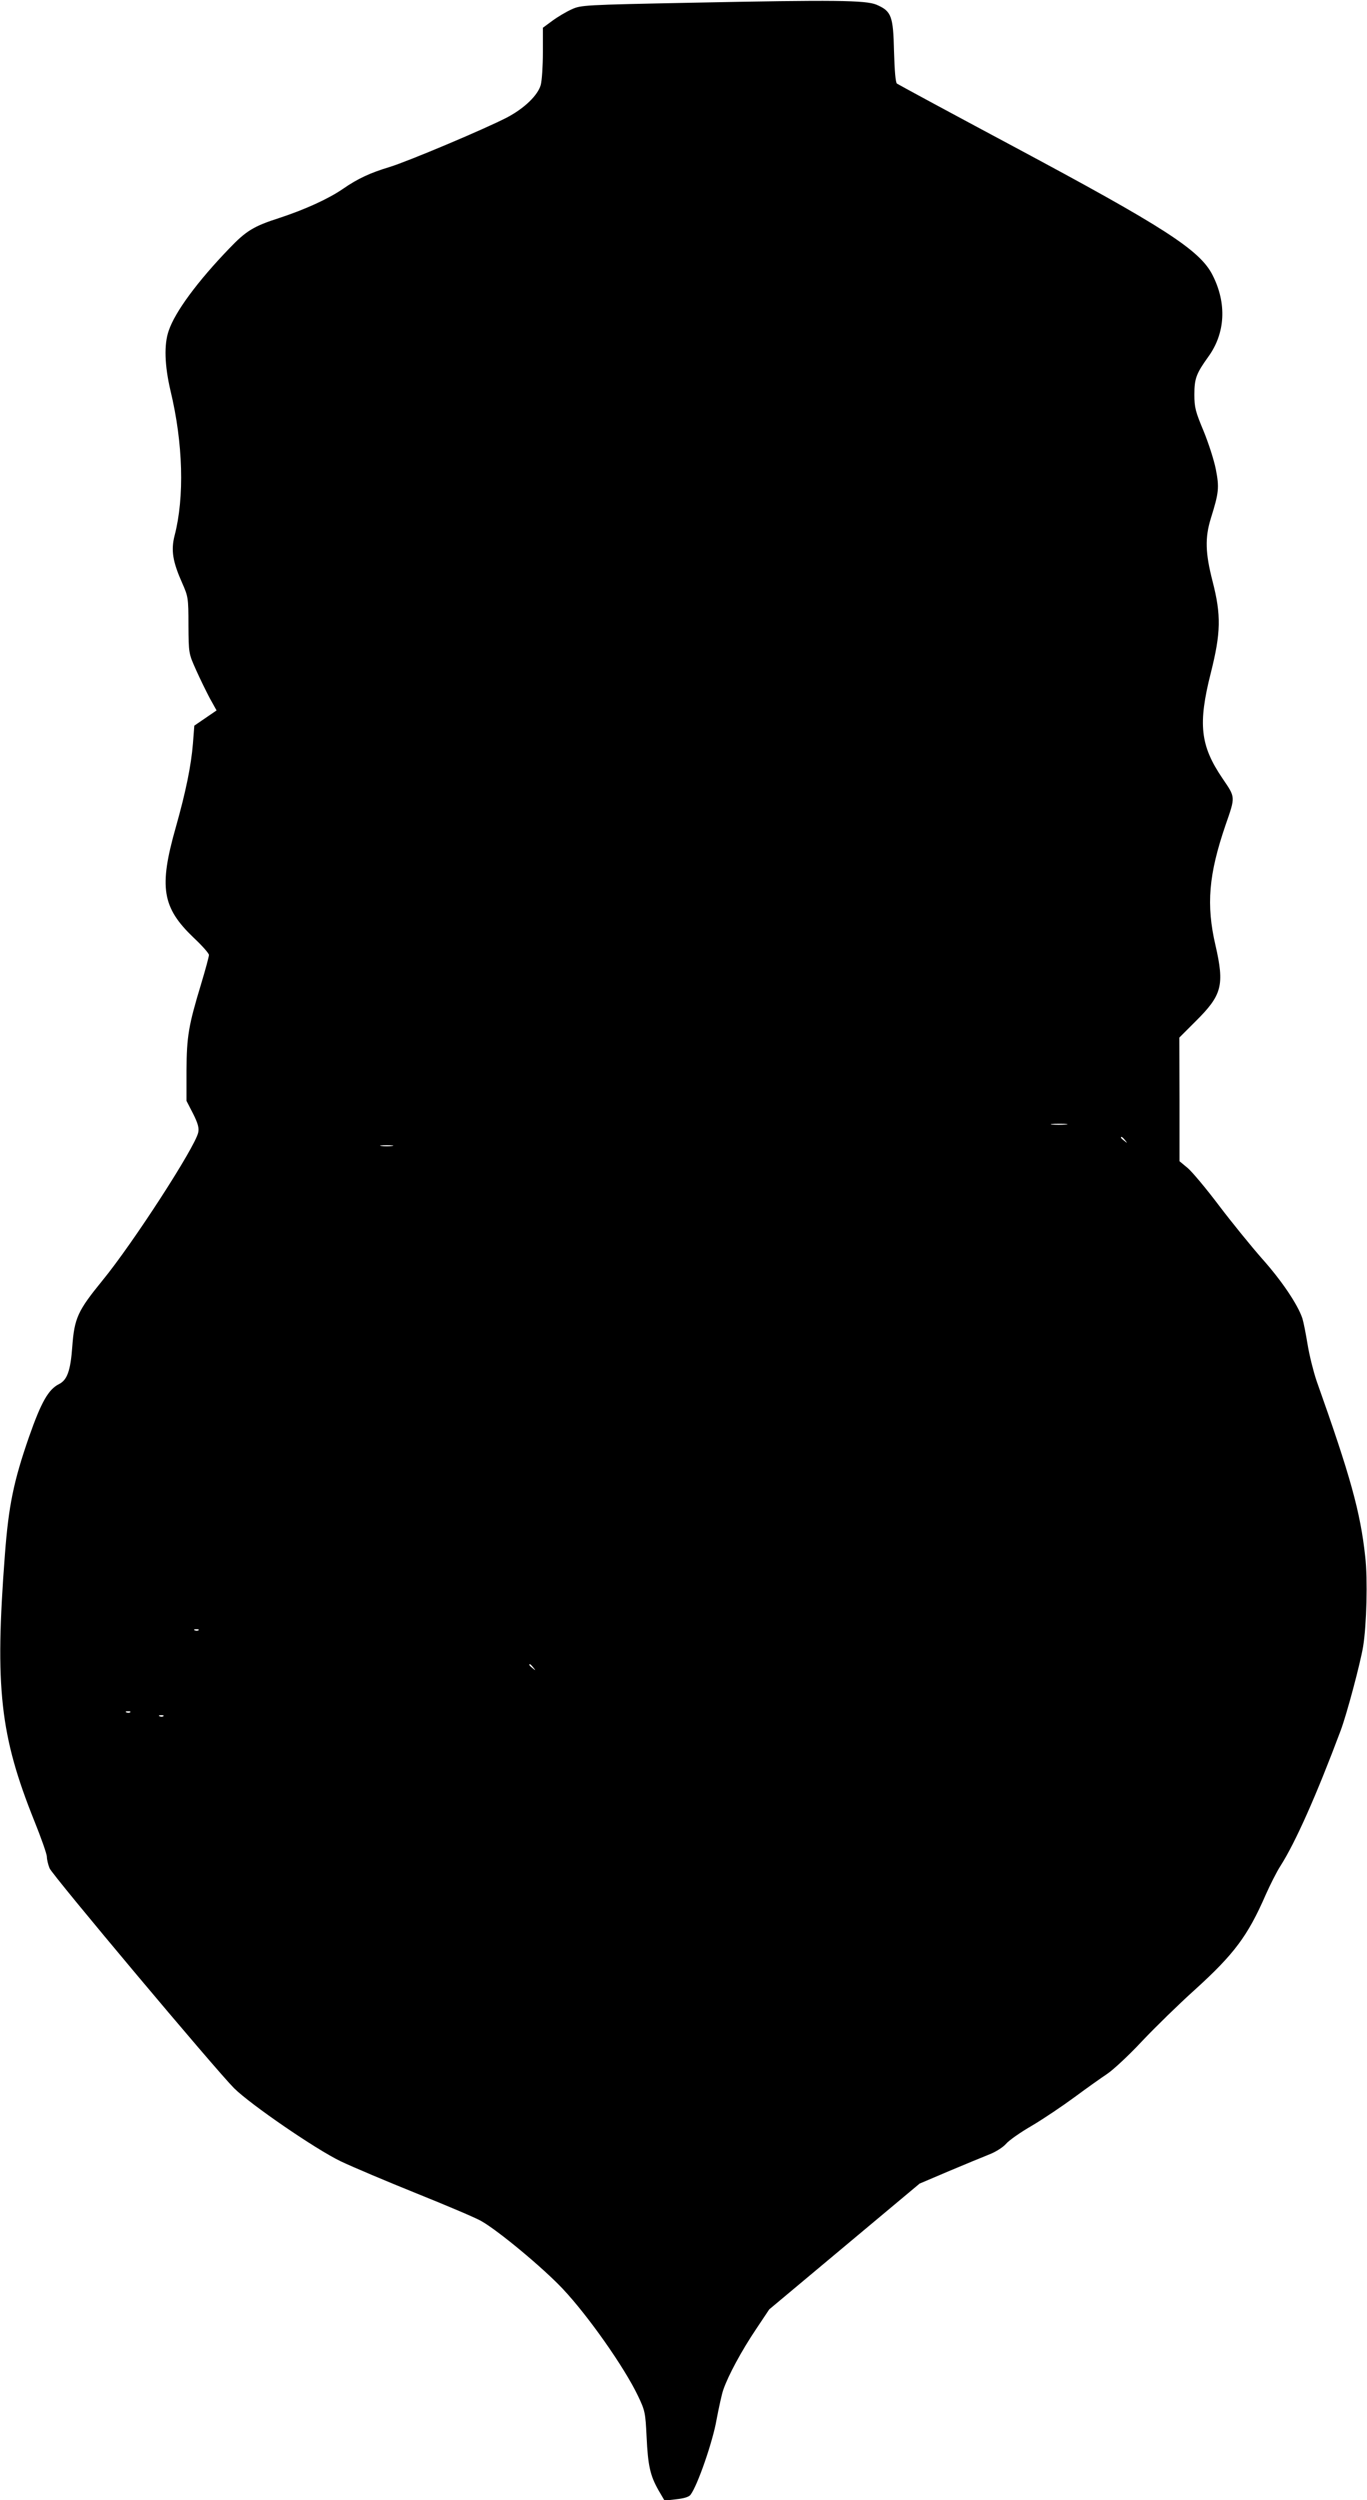
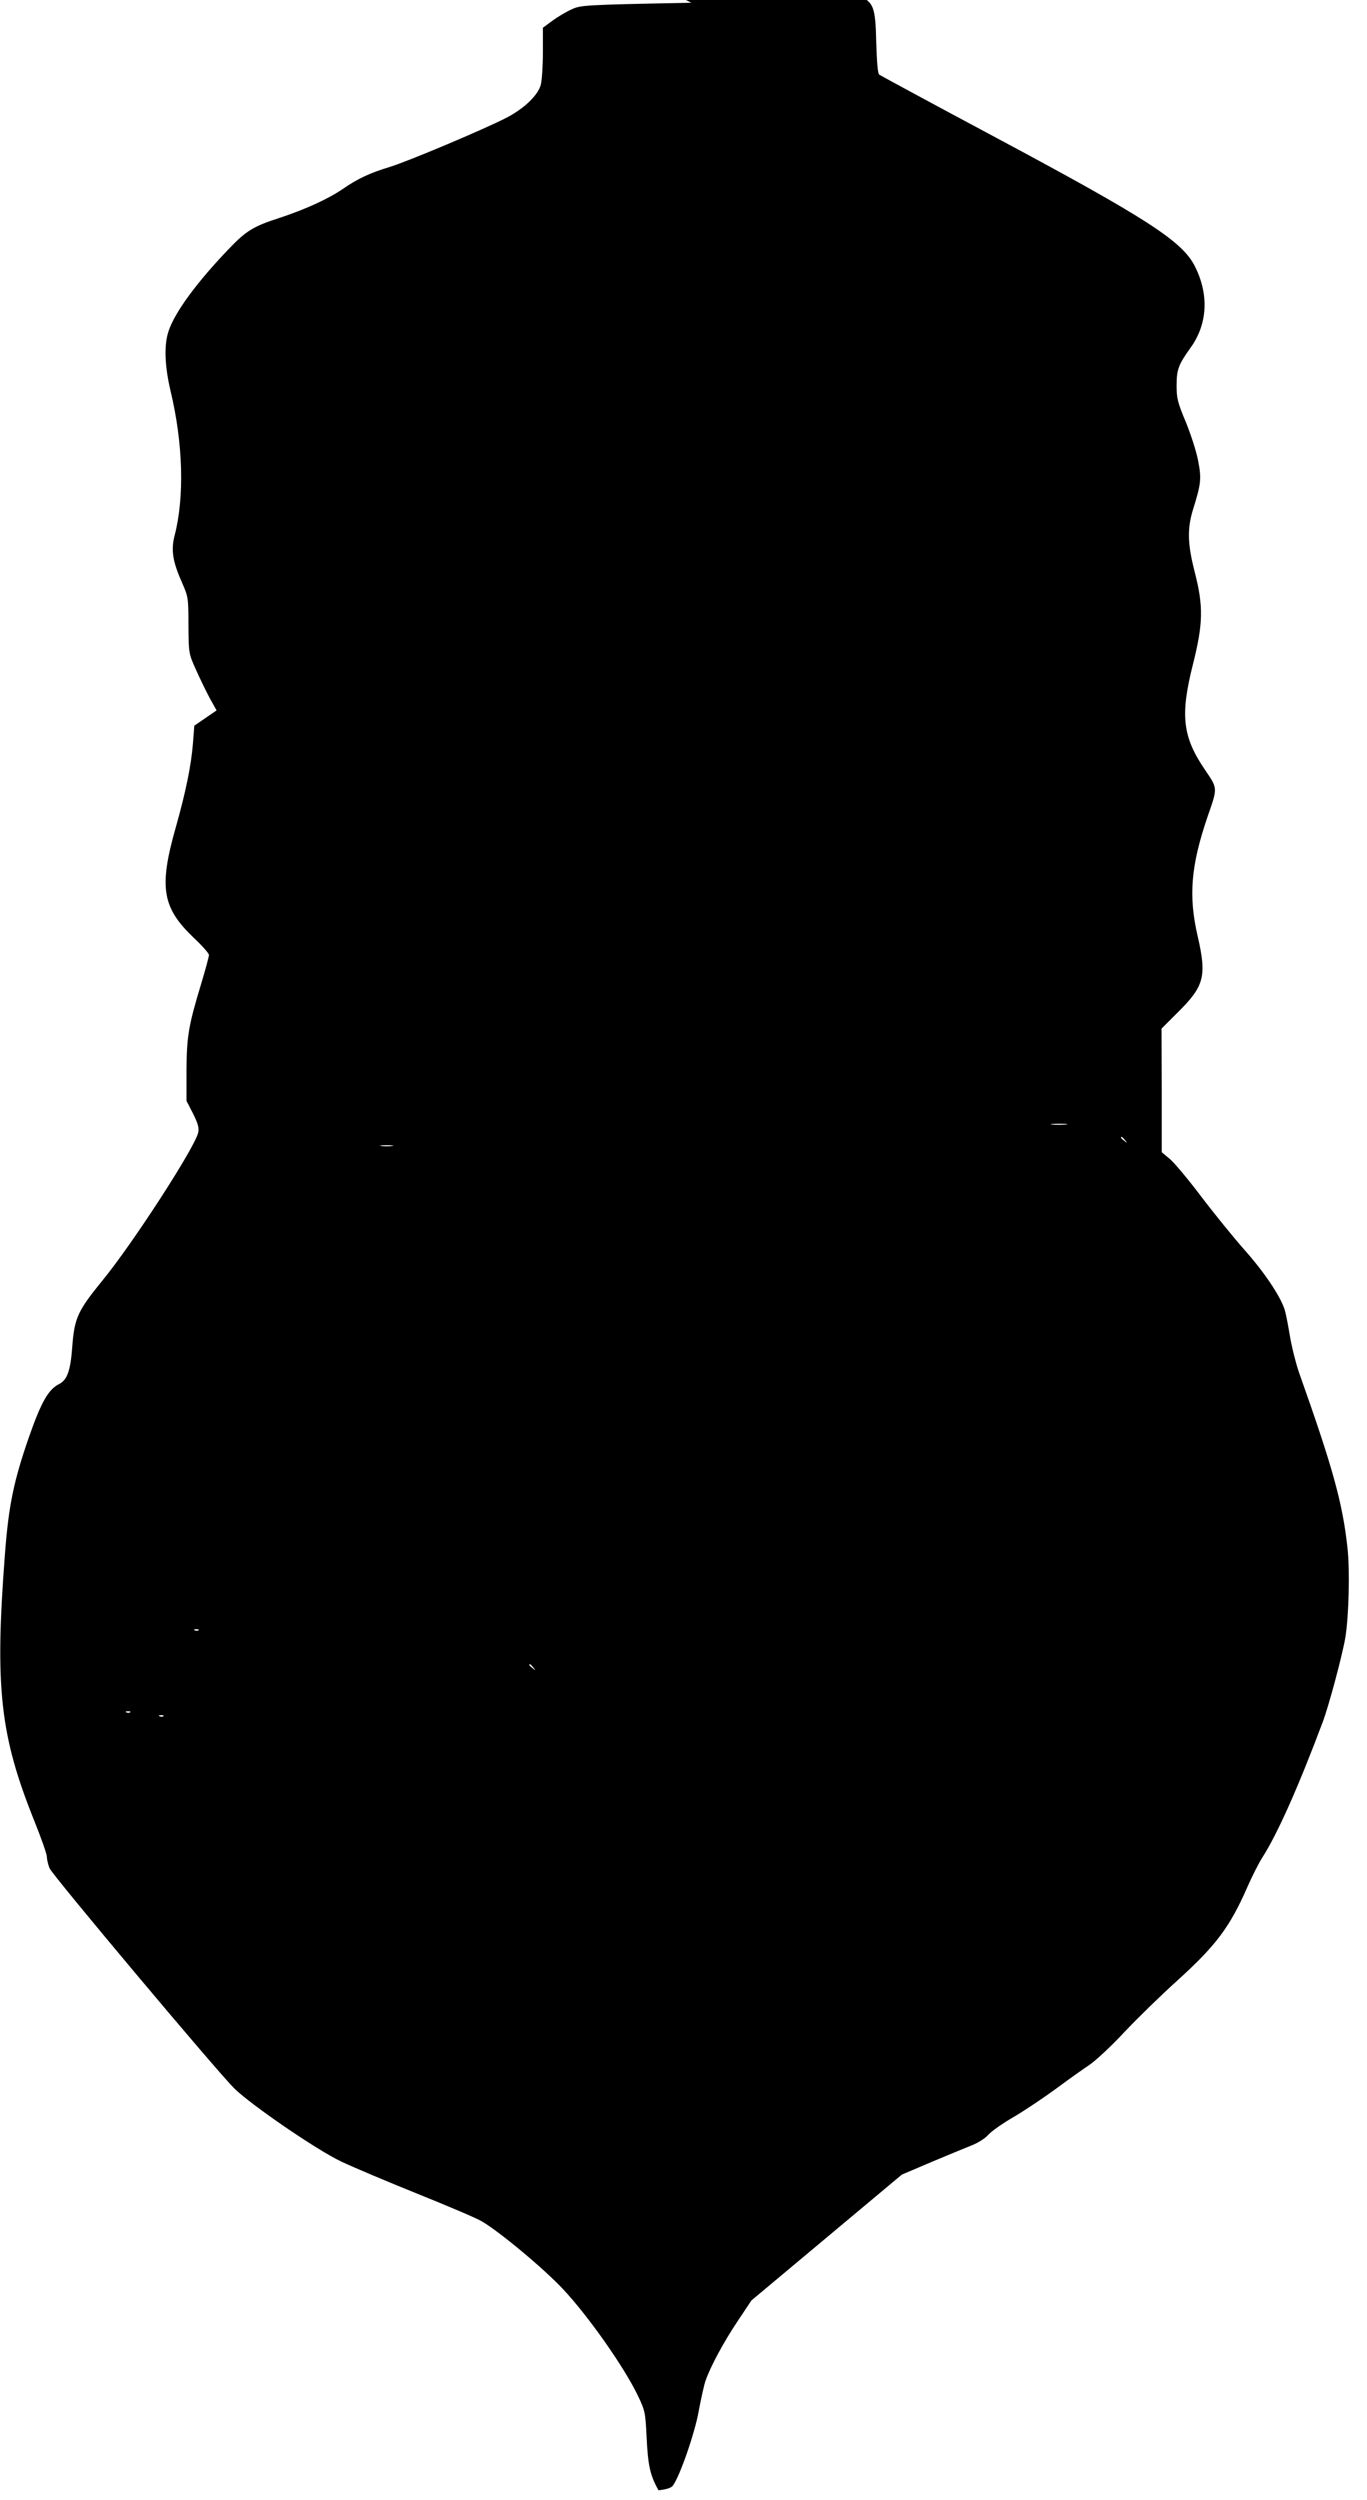
<svg xmlns="http://www.w3.org/2000/svg" version="1.0" width="700pt" height="1280pt" viewBox="0 0 700 1280" preserveAspectRatio="xMidYMid meet">
  <g transform="translate(0,1280) scale(0.1,-0.1)" fill="#000000" stroke="none">
-     <path d="M3540 12786 c-550 -11 -566 -12 -613 -34 -27 -12 -71 -38 -98 -58 l-49 -36 0 -126 c0 -70 -5 -145 -11 -167 -15 -53 -84 -120 -174 -167 -114 -59 -503 -223 -600 -253 -100 -30 -164 -60 -239 -112 -74 -51 -195 -106 -326 -149 -131 -42 -170 -66 -256 -156 -162 -168 -278 -325 -310 -421 -25 -71 -21 -178 9 -307 65 -270 72 -546 21 -742 -19 -75 -10 -133 39 -243 30 -68 32 -75 32 -215 1 -145 1 -145 39 -230 21 -47 53 -112 71 -146 l34 -61 -57 -39 -57 -39 -7 -91 c-9 -112 -36 -246 -88 -430 -87 -306 -70 -410 91 -564 44 -41 79 -81 79 -89 0 -8 -18 -75 -40 -148 -65 -214 -74 -270 -75 -443 l0 -156 34 -66 c25 -50 31 -73 26 -96 -16 -75 -335 -568 -490 -757 -127 -156 -144 -192 -155 -340 -9 -123 -26 -170 -68 -191 -54 -27 -91 -92 -153 -269 -79 -227 -105 -353 -124 -605 -52 -680 -25 -925 151 -1363 35 -87 64 -169 64 -183 0 -13 6 -40 14 -59 15 -36 851 -1032 945 -1126 84 -83 417 -312 546 -374 61 -29 236 -103 390 -165 154 -62 303 -125 330 -141 89 -51 315 -239 416 -346 131 -139 317 -404 386 -549 36 -75 38 -86 44 -209 7 -148 18 -198 61 -274 l31 -53 60 7 c39 4 65 12 73 23 36 47 114 273 133 383 12 63 27 133 35 155 25 73 94 200 165 306 l70 105 385 322 385 322 148 63 c81 34 175 73 208 86 34 13 71 37 86 54 15 18 75 60 134 94 59 35 157 101 218 146 62 46 137 99 167 119 30 20 111 95 178 167 68 72 189 190 269 262 202 183 272 276 364 487 23 52 57 119 75 147 77 120 185 363 309 694 31 82 101 345 115 430 18 108 24 346 11 460 -25 231 -76 413 -249 900 -16 47 -37 131 -46 186 -9 55 -21 116 -27 135 -24 71 -106 193 -207 306 -57 65 -157 188 -222 274 -65 86 -137 172 -159 190 l-41 34 0 317 -1 316 84 84 c135 134 148 184 101 389 -48 207 -35 362 52 616 51 147 51 139 -16 238 -114 168 -126 278 -60 539 52 207 54 296 9 471 -37 144 -39 222 -9 320 42 134 44 159 26 252 -9 47 -38 136 -63 197 -41 98 -47 120 -47 186 0 82 10 108 71 193 88 121 96 274 22 419 -65 128 -247 245 -1019 658 -322 172 -590 317 -597 322 -7 6 -12 62 -15 166 -4 180 -13 205 -90 238 -56 23 -210 25 -948 10z m1917 -5743 c-20 -2 -52 -2 -70 0 -17 2 0 4 38 4 39 0 53 -2 32 -4z m304 -80 c13 -16 12 -17 -3 -4 -10 7 -18 15 -18 17 0 8 8 3 21 -13z m-3753 -30 c-16 -2 -40 -2 -55 0 -16 2 -3 4 27 4 30 0 43 -2 28 -4z m-991 -2479 c-3 -3 -12 -4 -19 -1 -8 3 -5 6 6 6 11 1 17 -2 13 -5z m1714 -191 c13 -16 12 -17 -3 -4 -17 13 -22 21 -14 21 2 0 10 -8 17 -17z m-2064 -229 c-3 -3 -12 -4 -19 -1 -8 3 -5 6 6 6 11 1 17 -2 13 -5z m170 -20 c-3 -3 -12 -4 -19 -1 -8 3 -5 6 6 6 11 1 17 -2 13 -5z" />
+     <path d="M3540 12786 c-550 -11 -566 -12 -613 -34 -27 -12 -71 -38 -98 -58 l-49 -36 0 -126 c0 -70 -5 -145 -11 -167 -15 -53 -84 -120 -174 -167 -114 -59 -503 -223 -600 -253 -100 -30 -164 -60 -239 -112 -74 -51 -195 -106 -326 -149 -131 -42 -170 -66 -256 -156 -162 -168 -278 -325 -310 -421 -25 -71 -21 -178 9 -307 65 -270 72 -546 21 -742 -19 -75 -10 -133 39 -243 30 -68 32 -75 32 -215 1 -145 1 -145 39 -230 21 -47 53 -112 71 -146 l34 -61 -57 -39 -57 -39 -7 -91 c-9 -112 -36 -246 -88 -430 -87 -306 -70 -410 91 -564 44 -41 79 -81 79 -89 0 -8 -18 -75 -40 -148 -65 -214 -74 -270 -75 -443 l0 -156 34 -66 c25 -50 31 -73 26 -96 -16 -75 -335 -568 -490 -757 -127 -156 -144 -192 -155 -340 -9 -123 -26 -170 -68 -191 -54 -27 -91 -92 -153 -269 -79 -227 -105 -353 -124 -605 -52 -680 -25 -925 151 -1363 35 -87 64 -169 64 -183 0 -13 6 -40 14 -59 15 -36 851 -1032 945 -1126 84 -83 417 -312 546 -374 61 -29 236 -103 390 -165 154 -62 303 -125 330 -141 89 -51 315 -239 416 -346 131 -139 317 -404 386 -549 36 -75 38 -86 44 -209 7 -148 18 -198 61 -274 c39 4 65 12 73 23 36 47 114 273 133 383 12 63 27 133 35 155 25 73 94 200 165 306 l70 105 385 322 385 322 148 63 c81 34 175 73 208 86 34 13 71 37 86 54 15 18 75 60 134 94 59 35 157 101 218 146 62 46 137 99 167 119 30 20 111 95 178 167 68 72 189 190 269 262 202 183 272 276 364 487 23 52 57 119 75 147 77 120 185 363 309 694 31 82 101 345 115 430 18 108 24 346 11 460 -25 231 -76 413 -249 900 -16 47 -37 131 -46 186 -9 55 -21 116 -27 135 -24 71 -106 193 -207 306 -57 65 -157 188 -222 274 -65 86 -137 172 -159 190 l-41 34 0 317 -1 316 84 84 c135 134 148 184 101 389 -48 207 -35 362 52 616 51 147 51 139 -16 238 -114 168 -126 278 -60 539 52 207 54 296 9 471 -37 144 -39 222 -9 320 42 134 44 159 26 252 -9 47 -38 136 -63 197 -41 98 -47 120 -47 186 0 82 10 108 71 193 88 121 96 274 22 419 -65 128 -247 245 -1019 658 -322 172 -590 317 -597 322 -7 6 -12 62 -15 166 -4 180 -13 205 -90 238 -56 23 -210 25 -948 10z m1917 -5743 c-20 -2 -52 -2 -70 0 -17 2 0 4 38 4 39 0 53 -2 32 -4z m304 -80 c13 -16 12 -17 -3 -4 -10 7 -18 15 -18 17 0 8 8 3 21 -13z m-3753 -30 c-16 -2 -40 -2 -55 0 -16 2 -3 4 27 4 30 0 43 -2 28 -4z m-991 -2479 c-3 -3 -12 -4 -19 -1 -8 3 -5 6 6 6 11 1 17 -2 13 -5z m1714 -191 c13 -16 12 -17 -3 -4 -17 13 -22 21 -14 21 2 0 10 -8 17 -17z m-2064 -229 c-3 -3 -12 -4 -19 -1 -8 3 -5 6 6 6 11 1 17 -2 13 -5z m170 -20 c-3 -3 -12 -4 -19 -1 -8 3 -5 6 6 6 11 1 17 -2 13 -5z" />
  </g>
</svg>